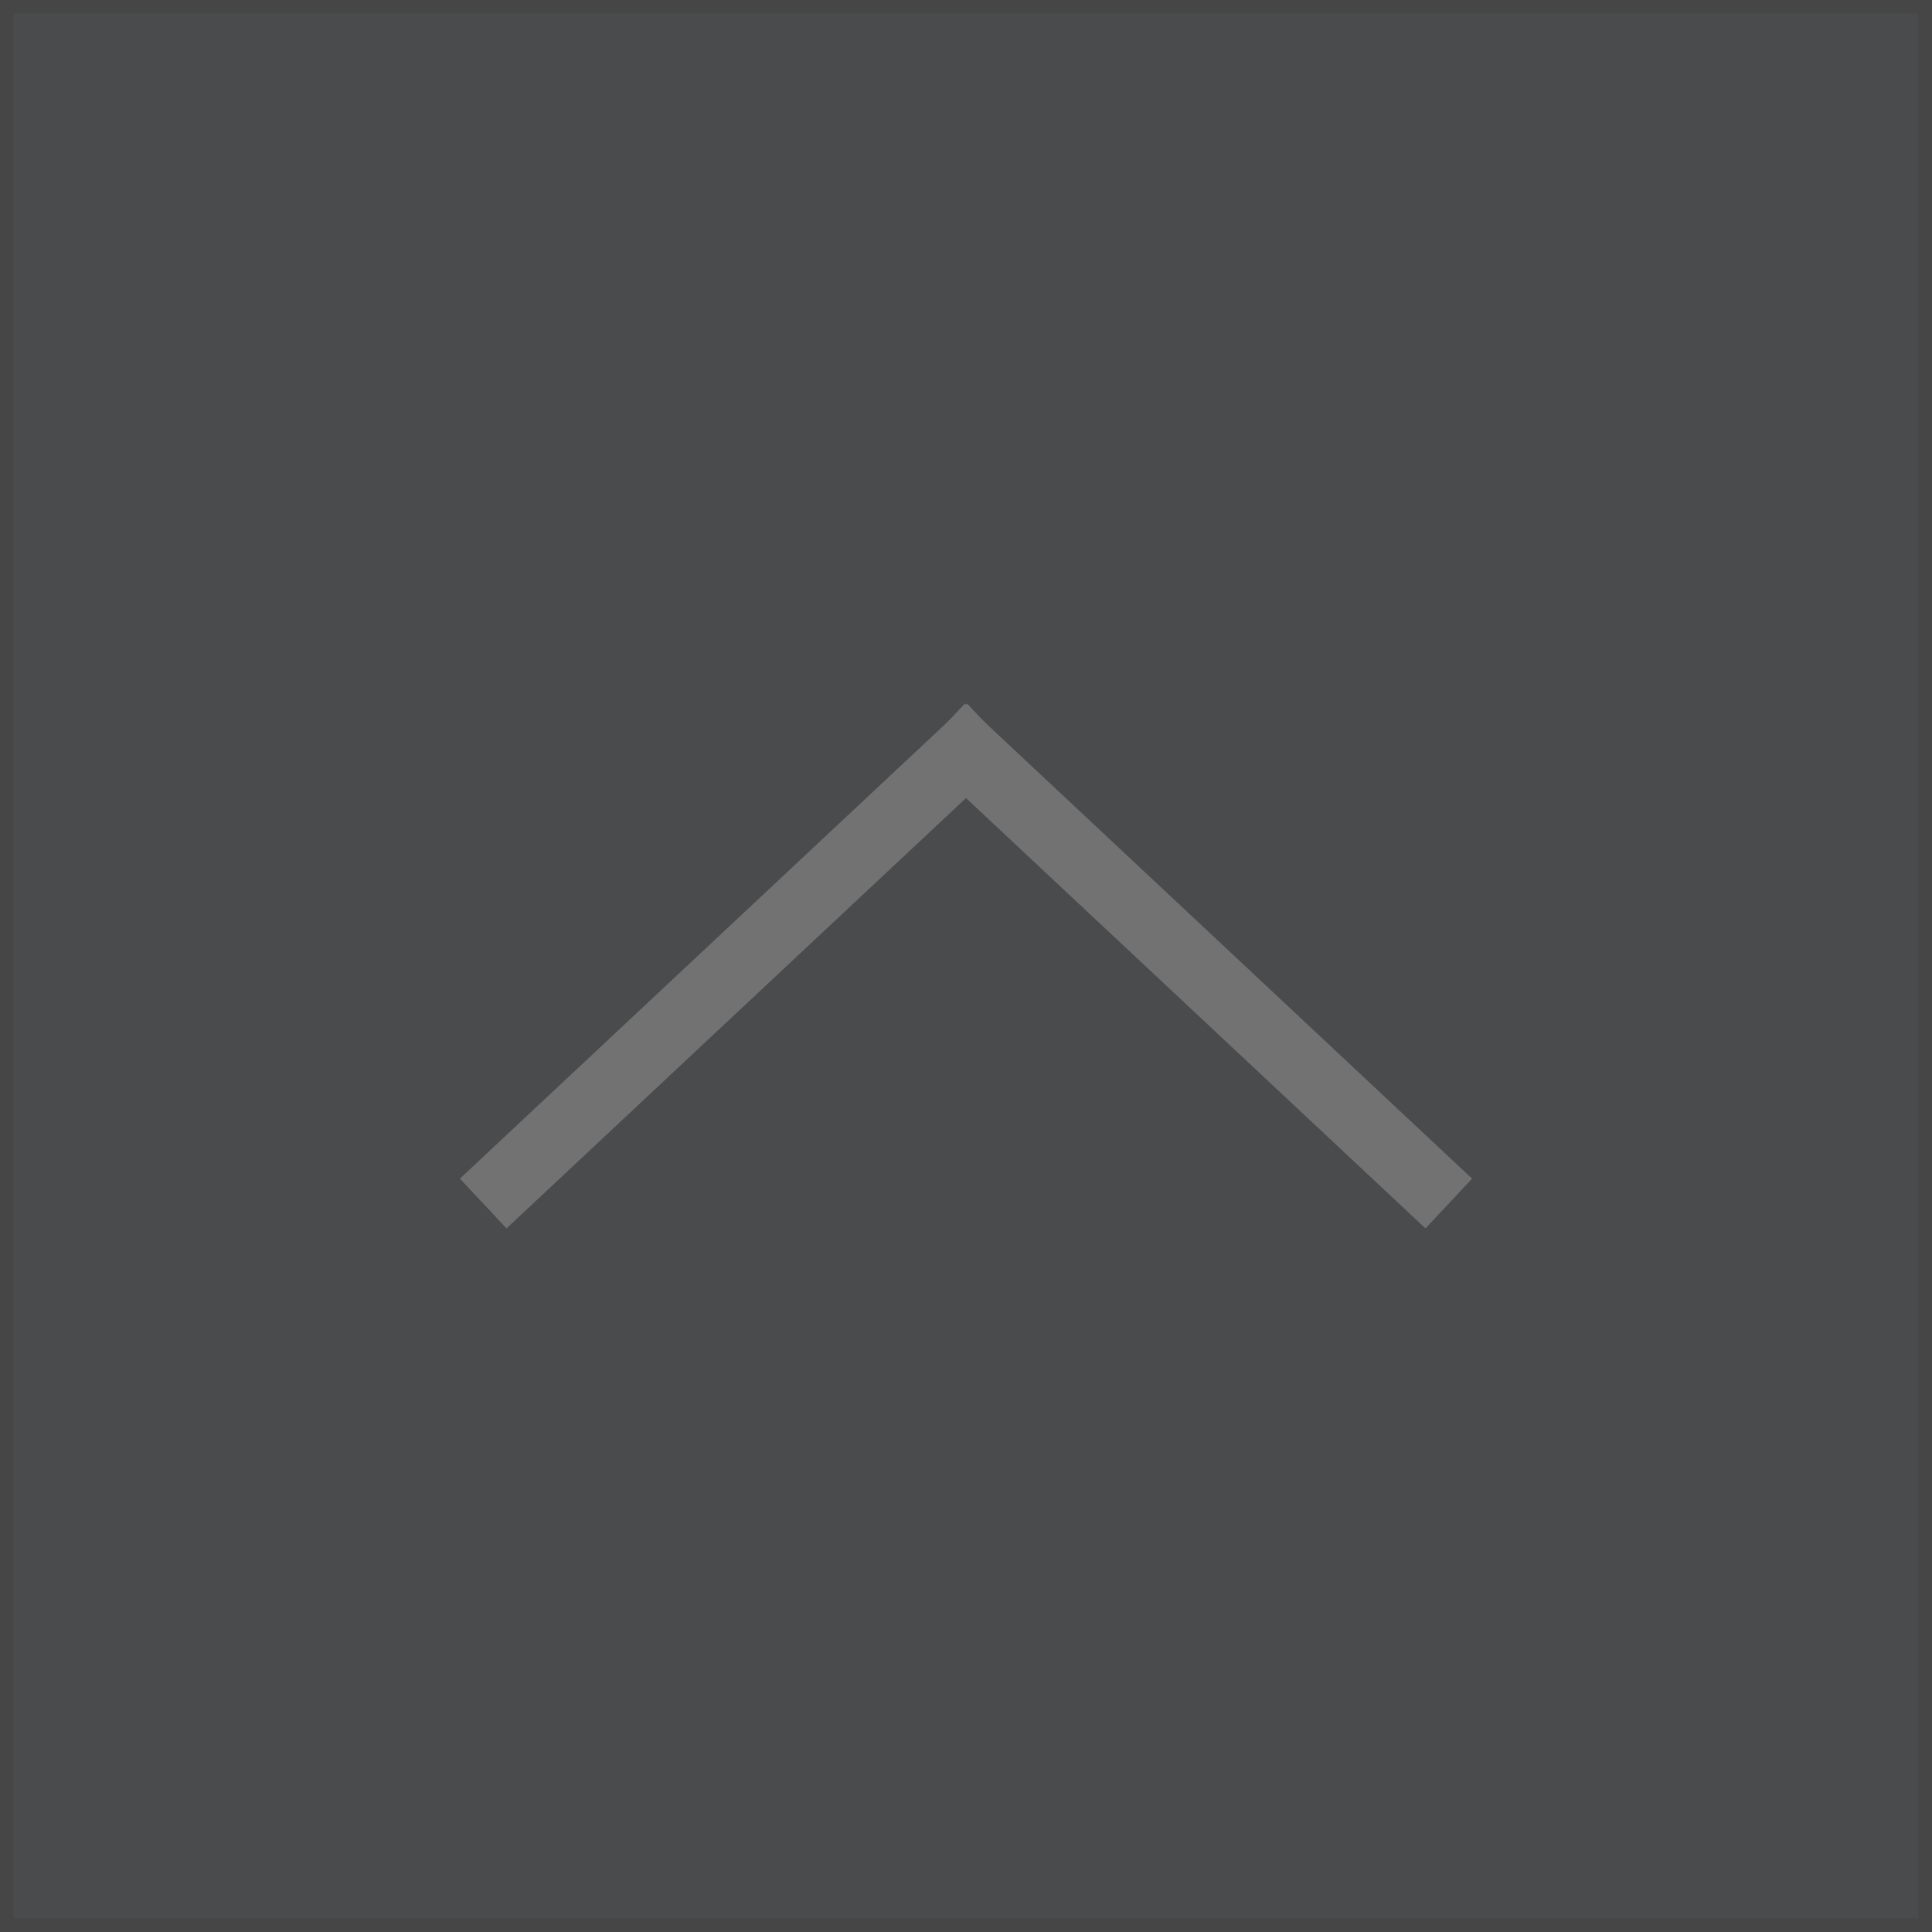
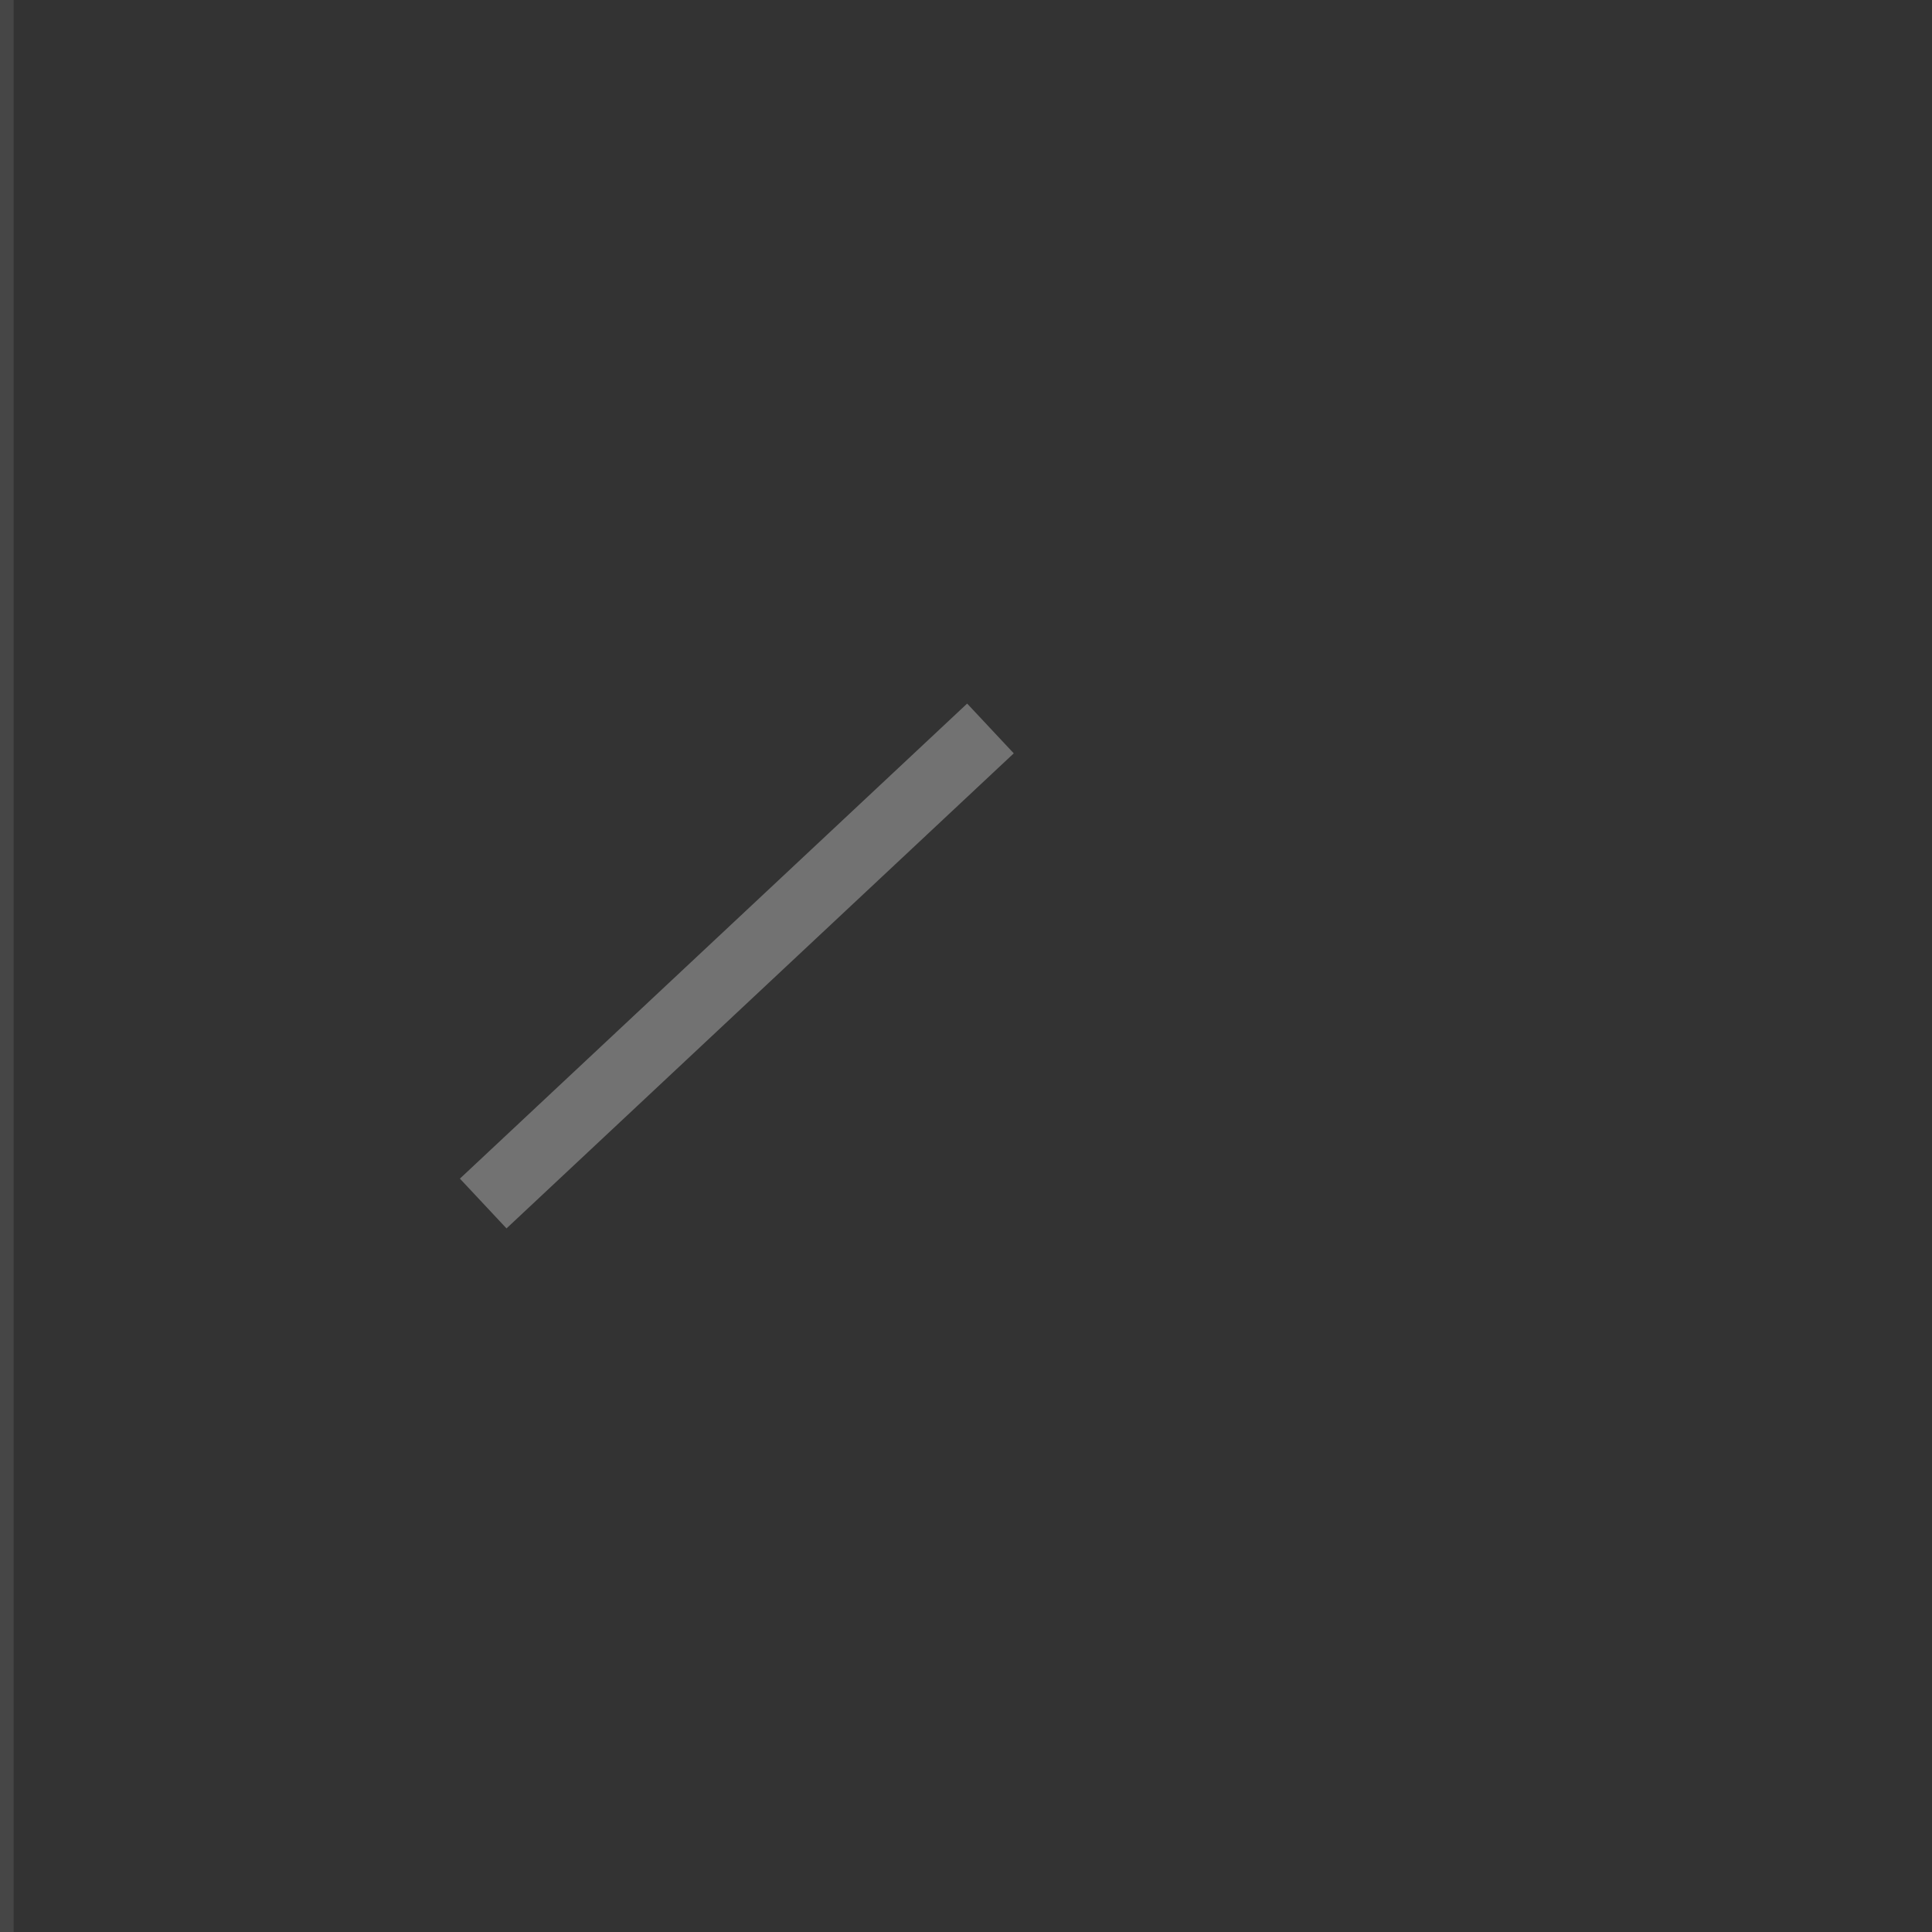
<svg xmlns="http://www.w3.org/2000/svg" width="70.866" height="70.866">
  <rect width="100%" height="100%" fill="#333333" stroke="none" />
  <defs>
    <clipPath id="a">
      <path data-name="Контур 35" d="M0 0h70.866v-70.866H0z" fill="#7b8188" stroke="#707070" />
    </clipPath>
    <clipPath id="b">
      <path data-name="Прямоугольник 9" transform="translate(-17 -83.866)" fill="#7b8188" stroke="#707070" d="M0 0h104.866v84.866H0z" />
    </clipPath>
  </defs>
  <g data-name="Сгруппировать 61" transform="translate(0 70.866)" clip-path="url(#a)">
    <g data-name="Сгруппировать 60">
      <g data-name="Сгруппировать 59" opacity=".31">
        <g data-name="Сгруппировать 58" clip-path="url(#b)">
-           <path data-name="Контур 32" d="M0 0h70.866v-70.866H0z" fill="#7b8188" stroke="#707070" />
+           <path data-name="Контур 32" d="M0 0v-70.866H0z" fill="#7b8188" stroke="#707070" />
          <g data-name="Сгруппировать 975">
            <g data-name="Сгруппировать 979">
              <g data-name="Сгруппировать 56">
                <path data-name="Контур 33" d="M17.724-26.721L36.33-44.146" fill="#7b8188" stroke="#fff" stroke-width="2.501" />
              </g>
              <g data-name="Сгруппировать 57">
-                 <path data-name="Контур 34" d="M34.536-44.146l18.606 17.425" fill="#7b8188" stroke="#fff" stroke-width="2.501" />
-               </g>
+                 </g>
            </g>
          </g>
        </g>
      </g>
    </g>
  </g>
</svg>